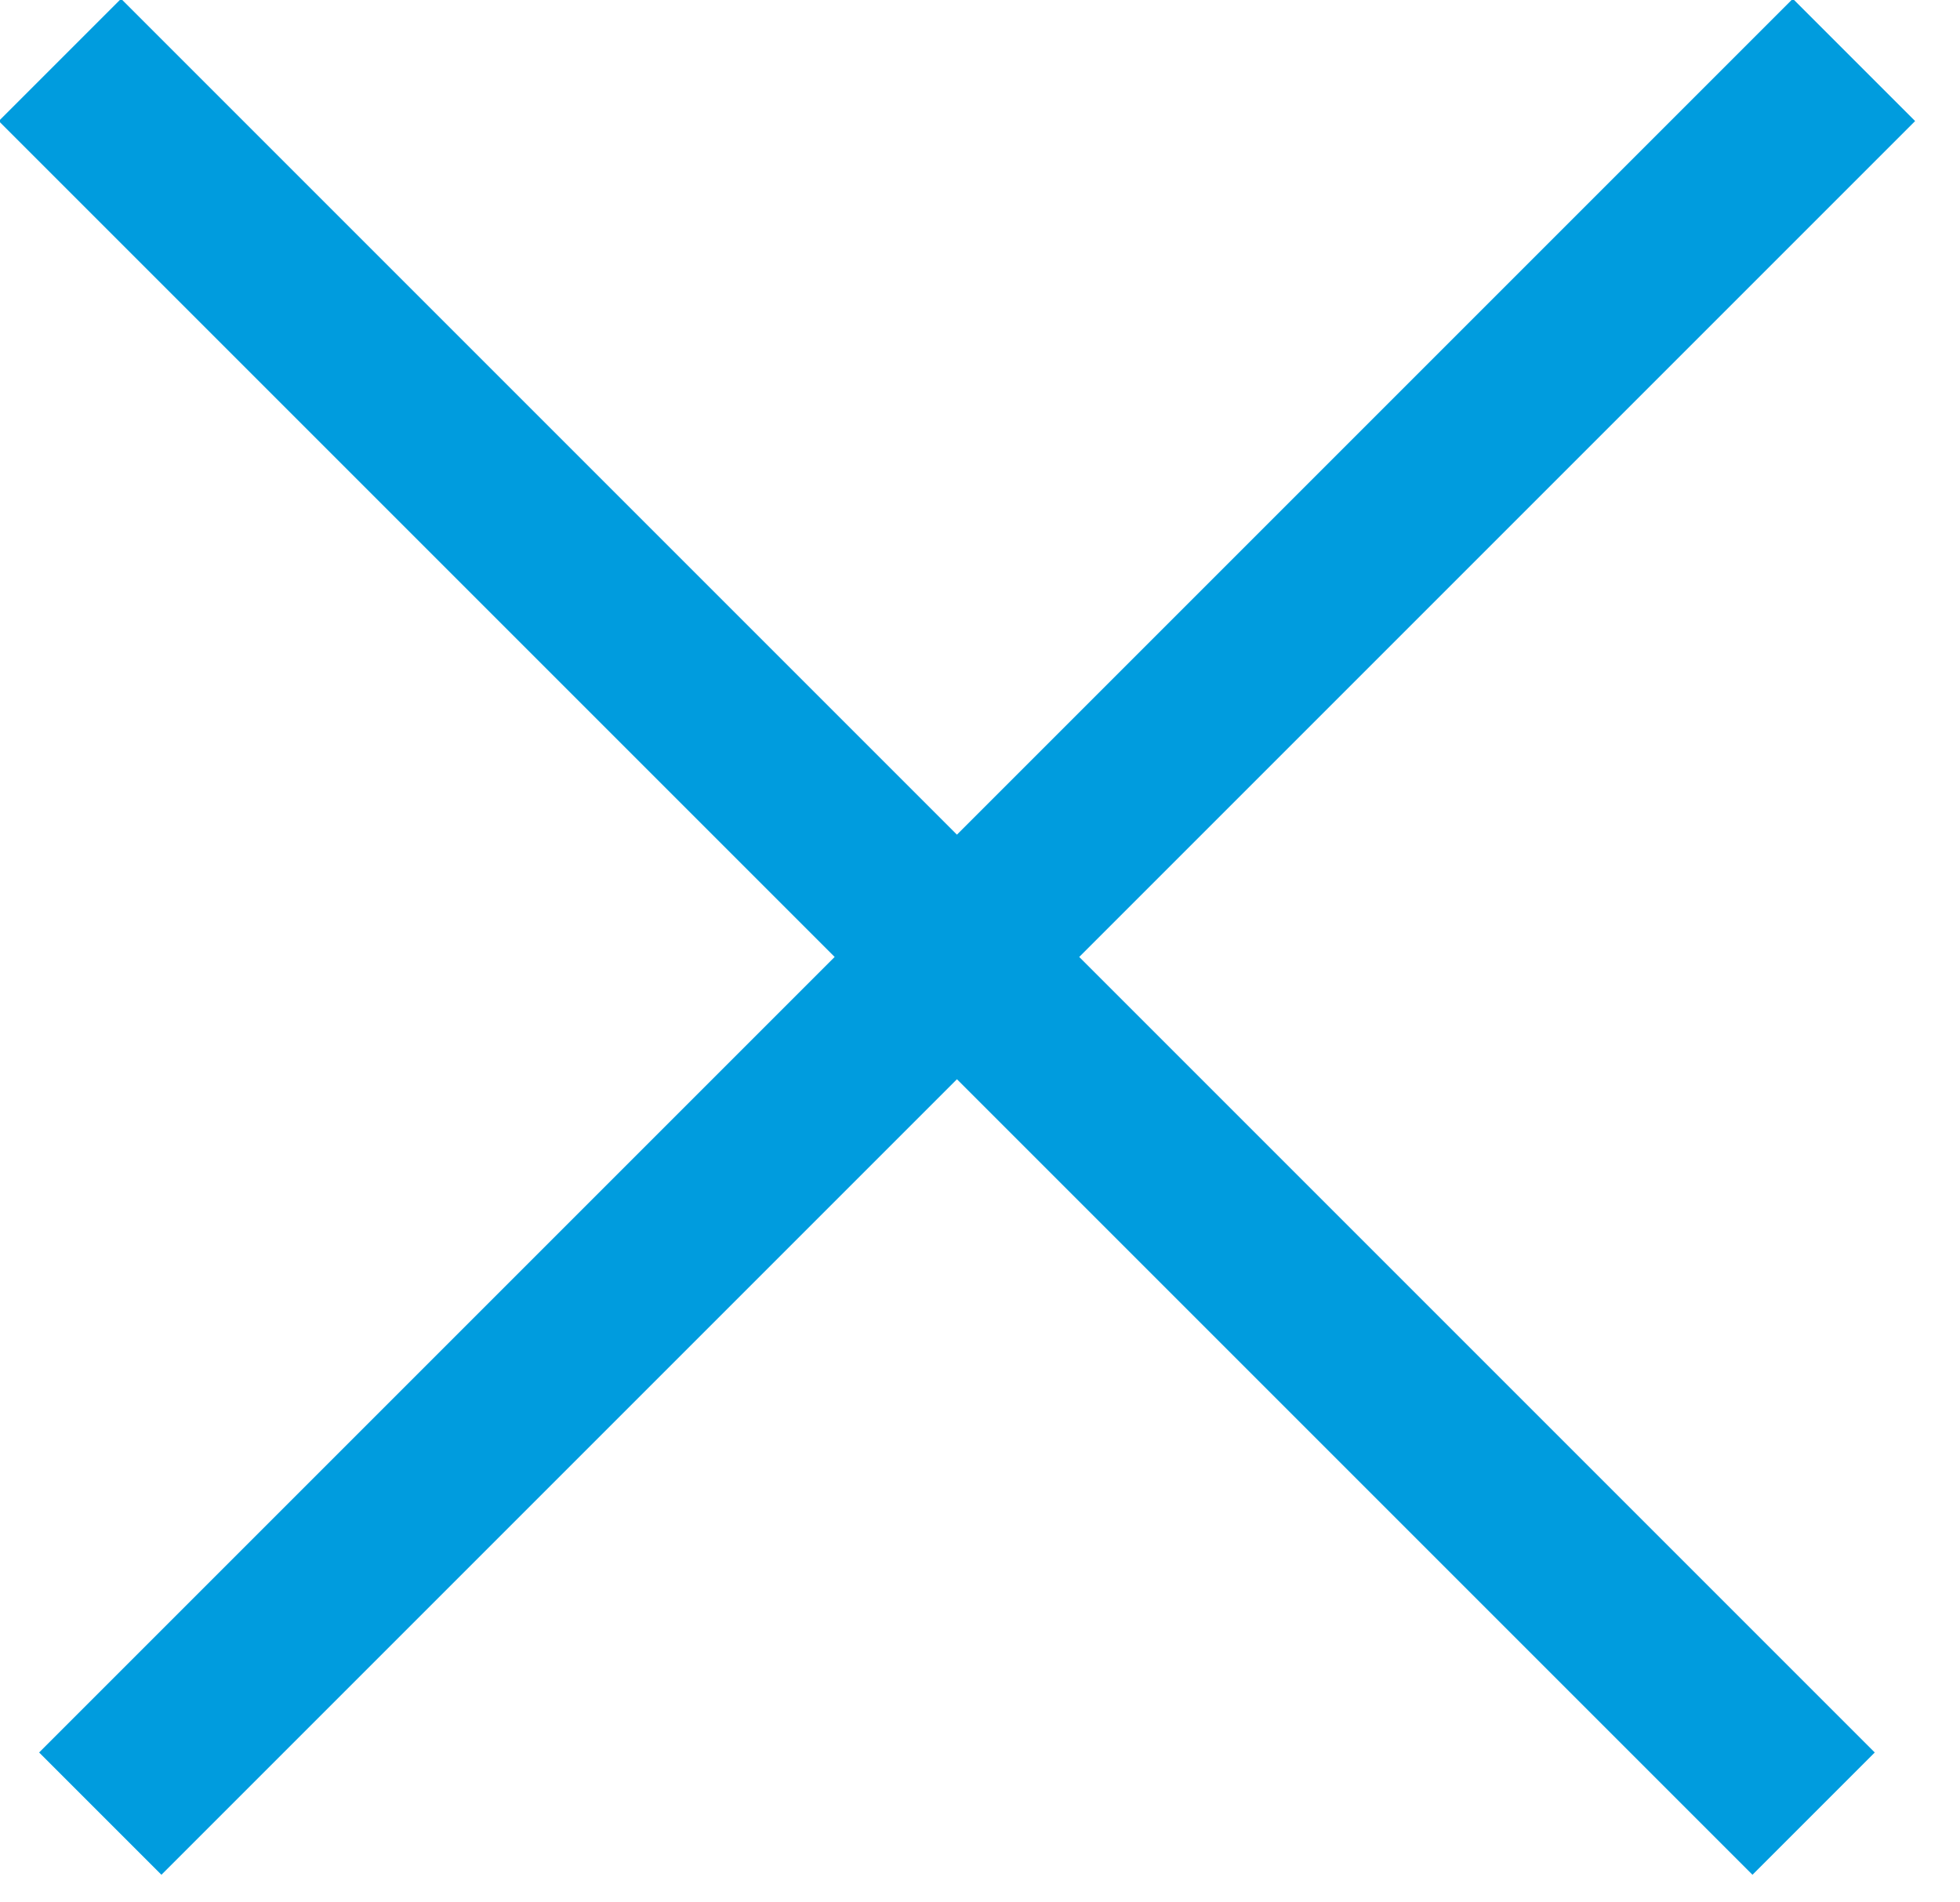
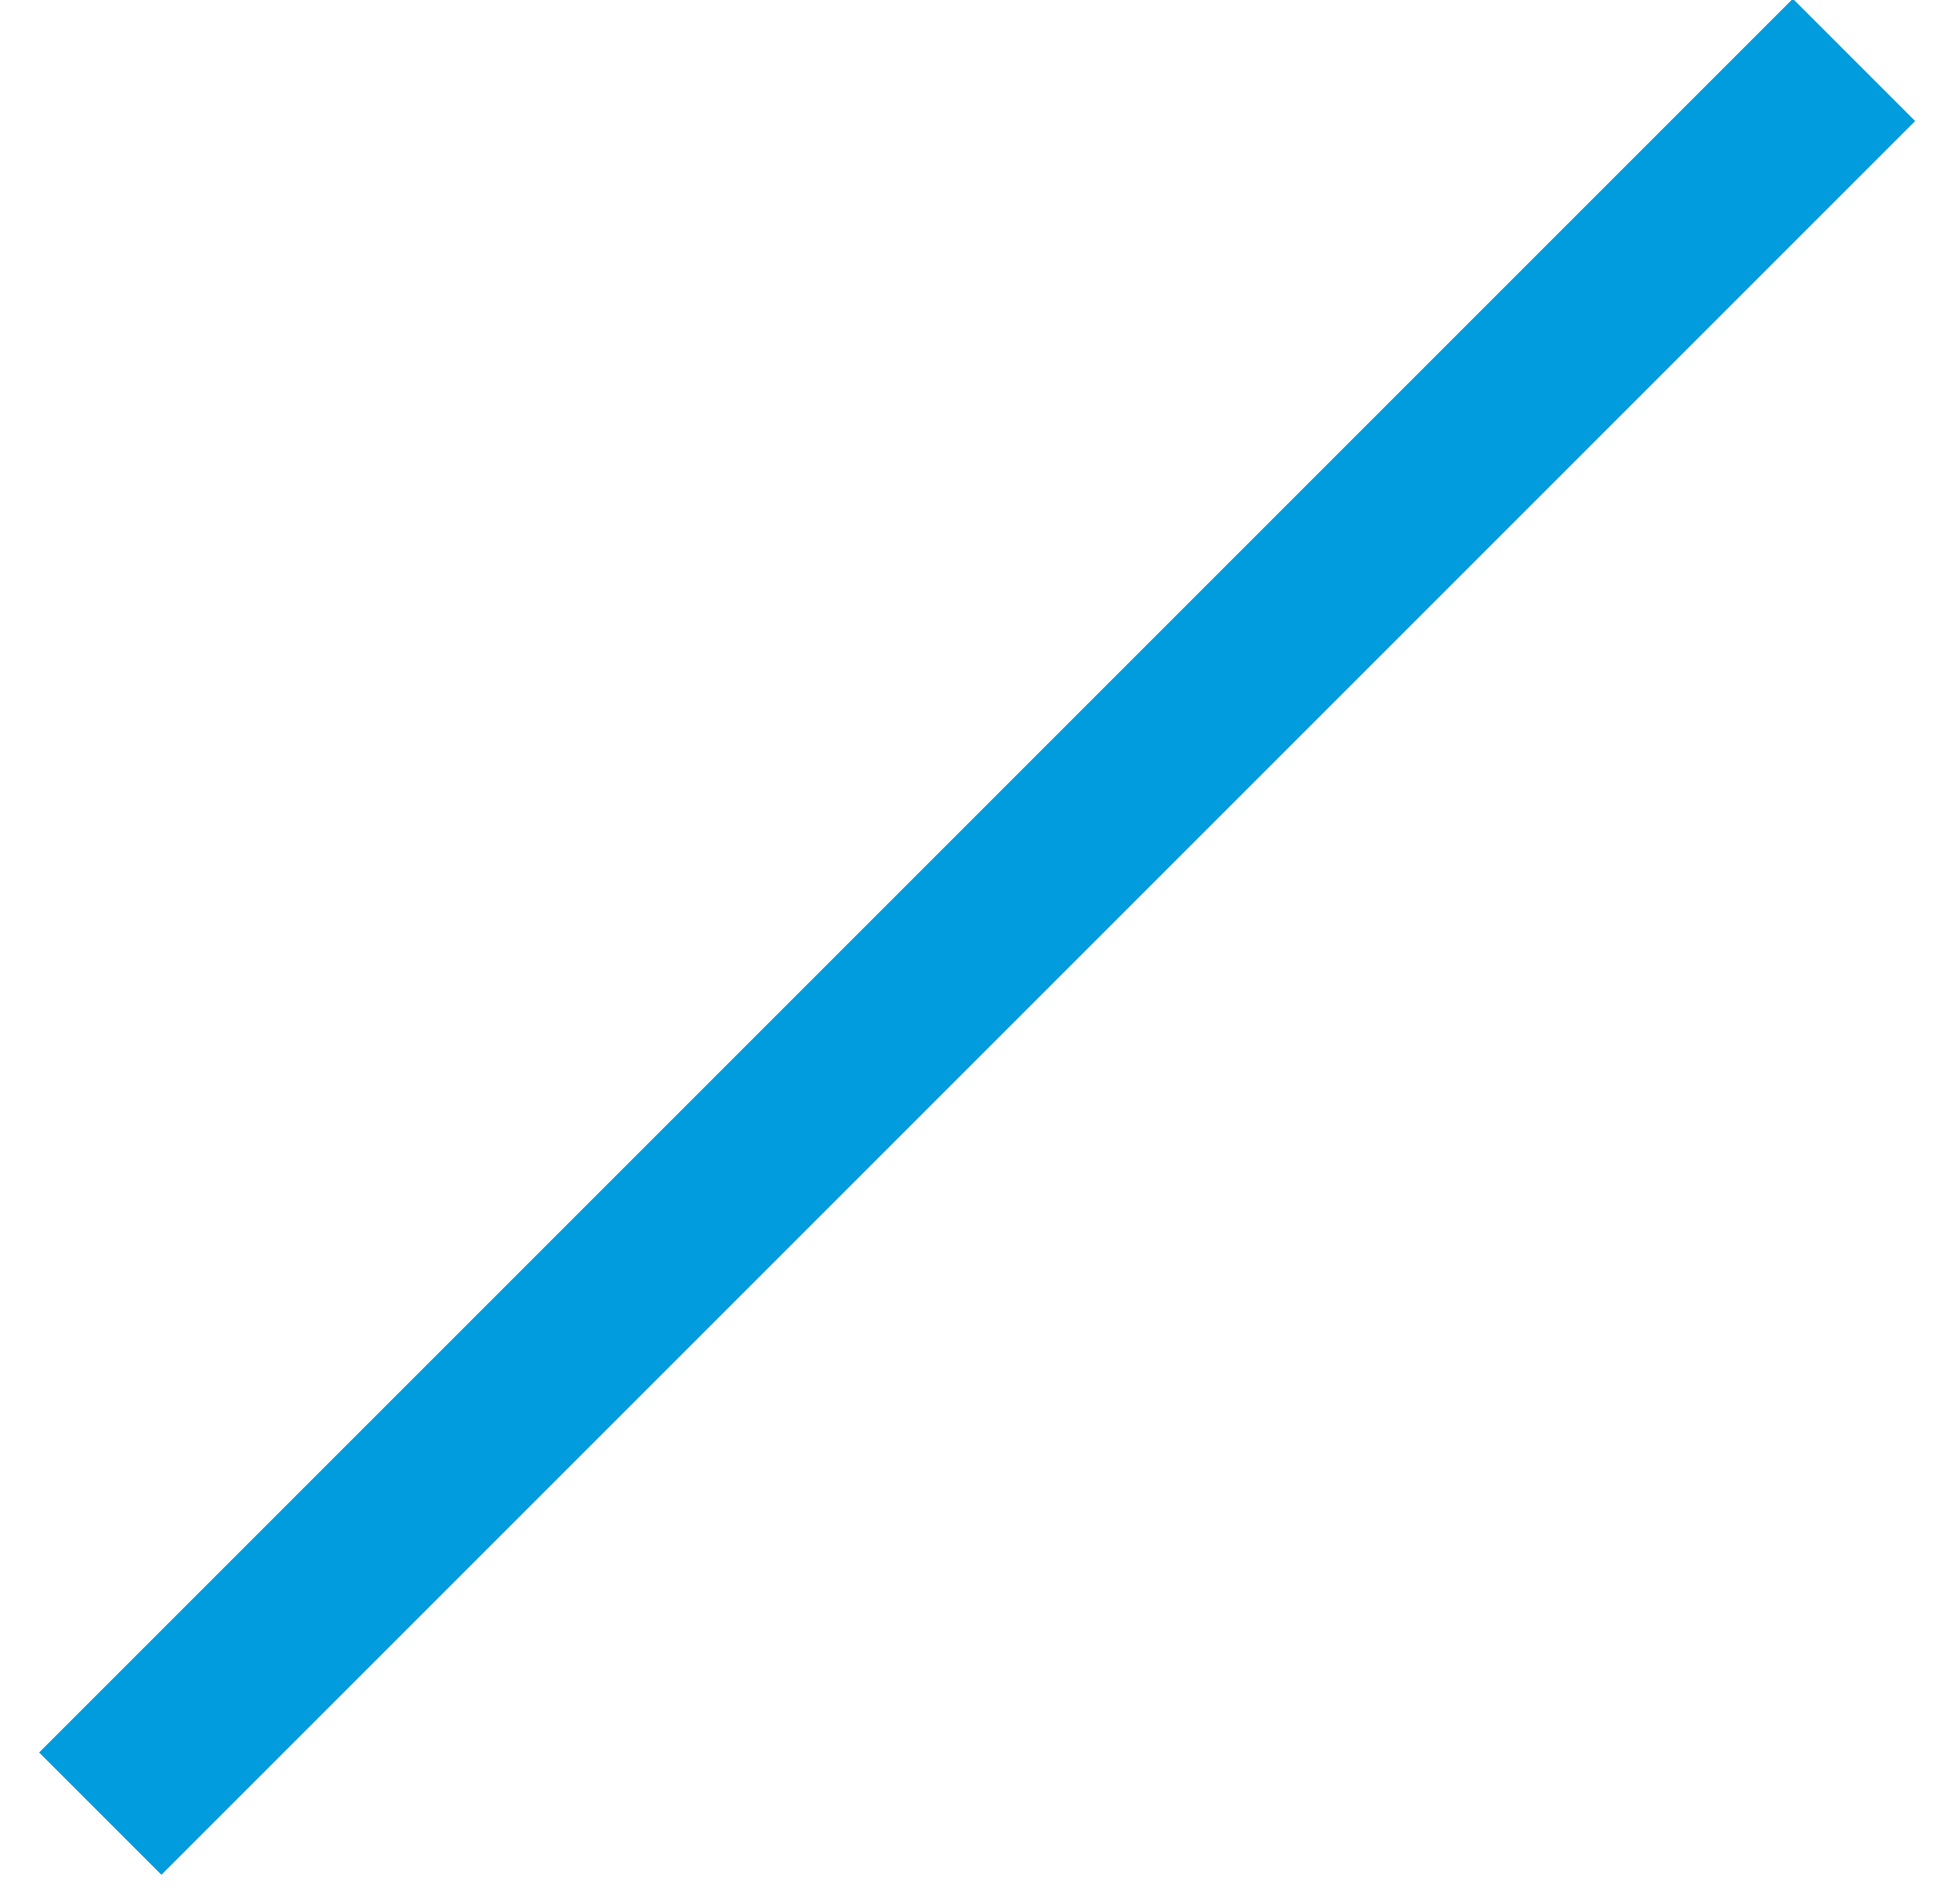
<svg xmlns="http://www.w3.org/2000/svg" version="1.2" viewBox="0 0 34 33" width="34" height="33">
  <title>cross-close-svg</title>
  <style>
		.s0 { fill: none;stroke: #009cde;stroke-linecap: square;stroke-miterlimit:10;stroke-width: 3 } 
	</style>
  <filter id="f0">
    <feFlood flood-color="#ffffff" flood-opacity="1" />
    <feBlend mode="normal" in2="SourceGraphic" />
    <feComposite in2="SourceAlpha" operator="in" />
  </filter>
  <g id="X_" filter="url(#f0)">
    <path id="Line_3_Copy_5" fill-rule="evenodd" class="s0" d="m31.1 2.1l-28.3 28.3" />
-     <path id="Line_3_Copy_4" fill-rule="evenodd" class="s0" d="m30.4 30.4l-28.3-28.3" />
  </g>
</svg>